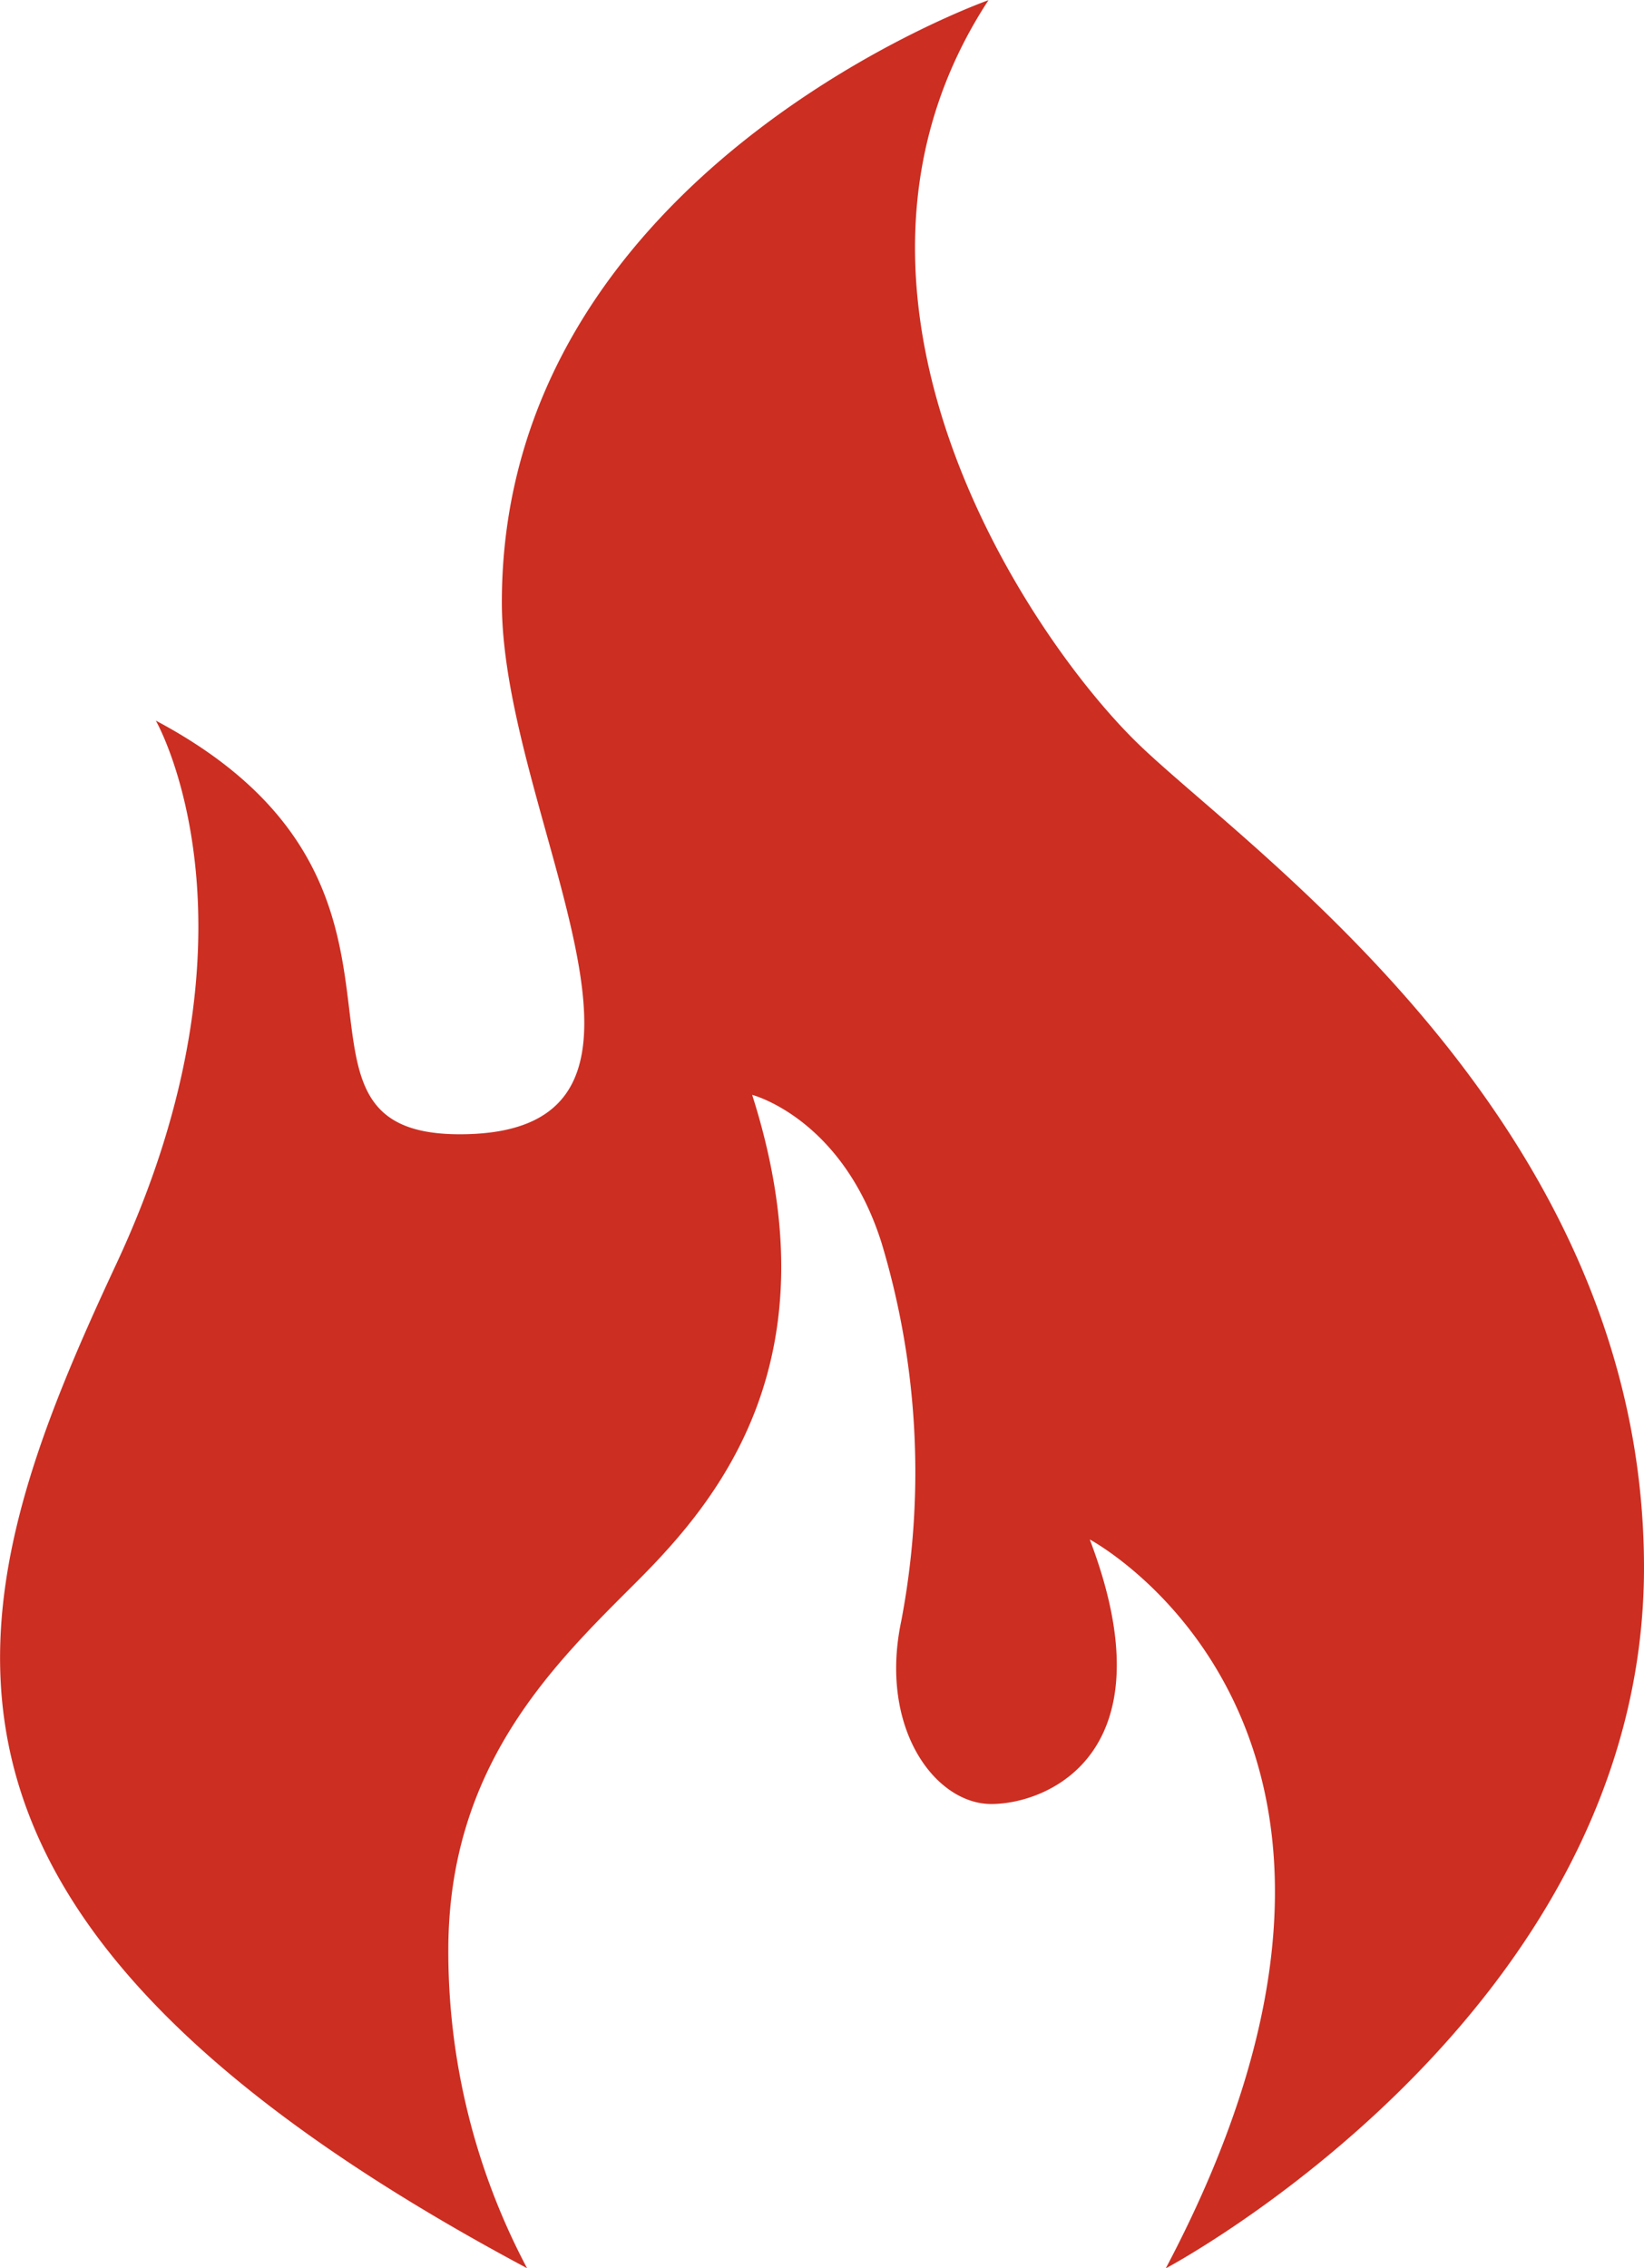
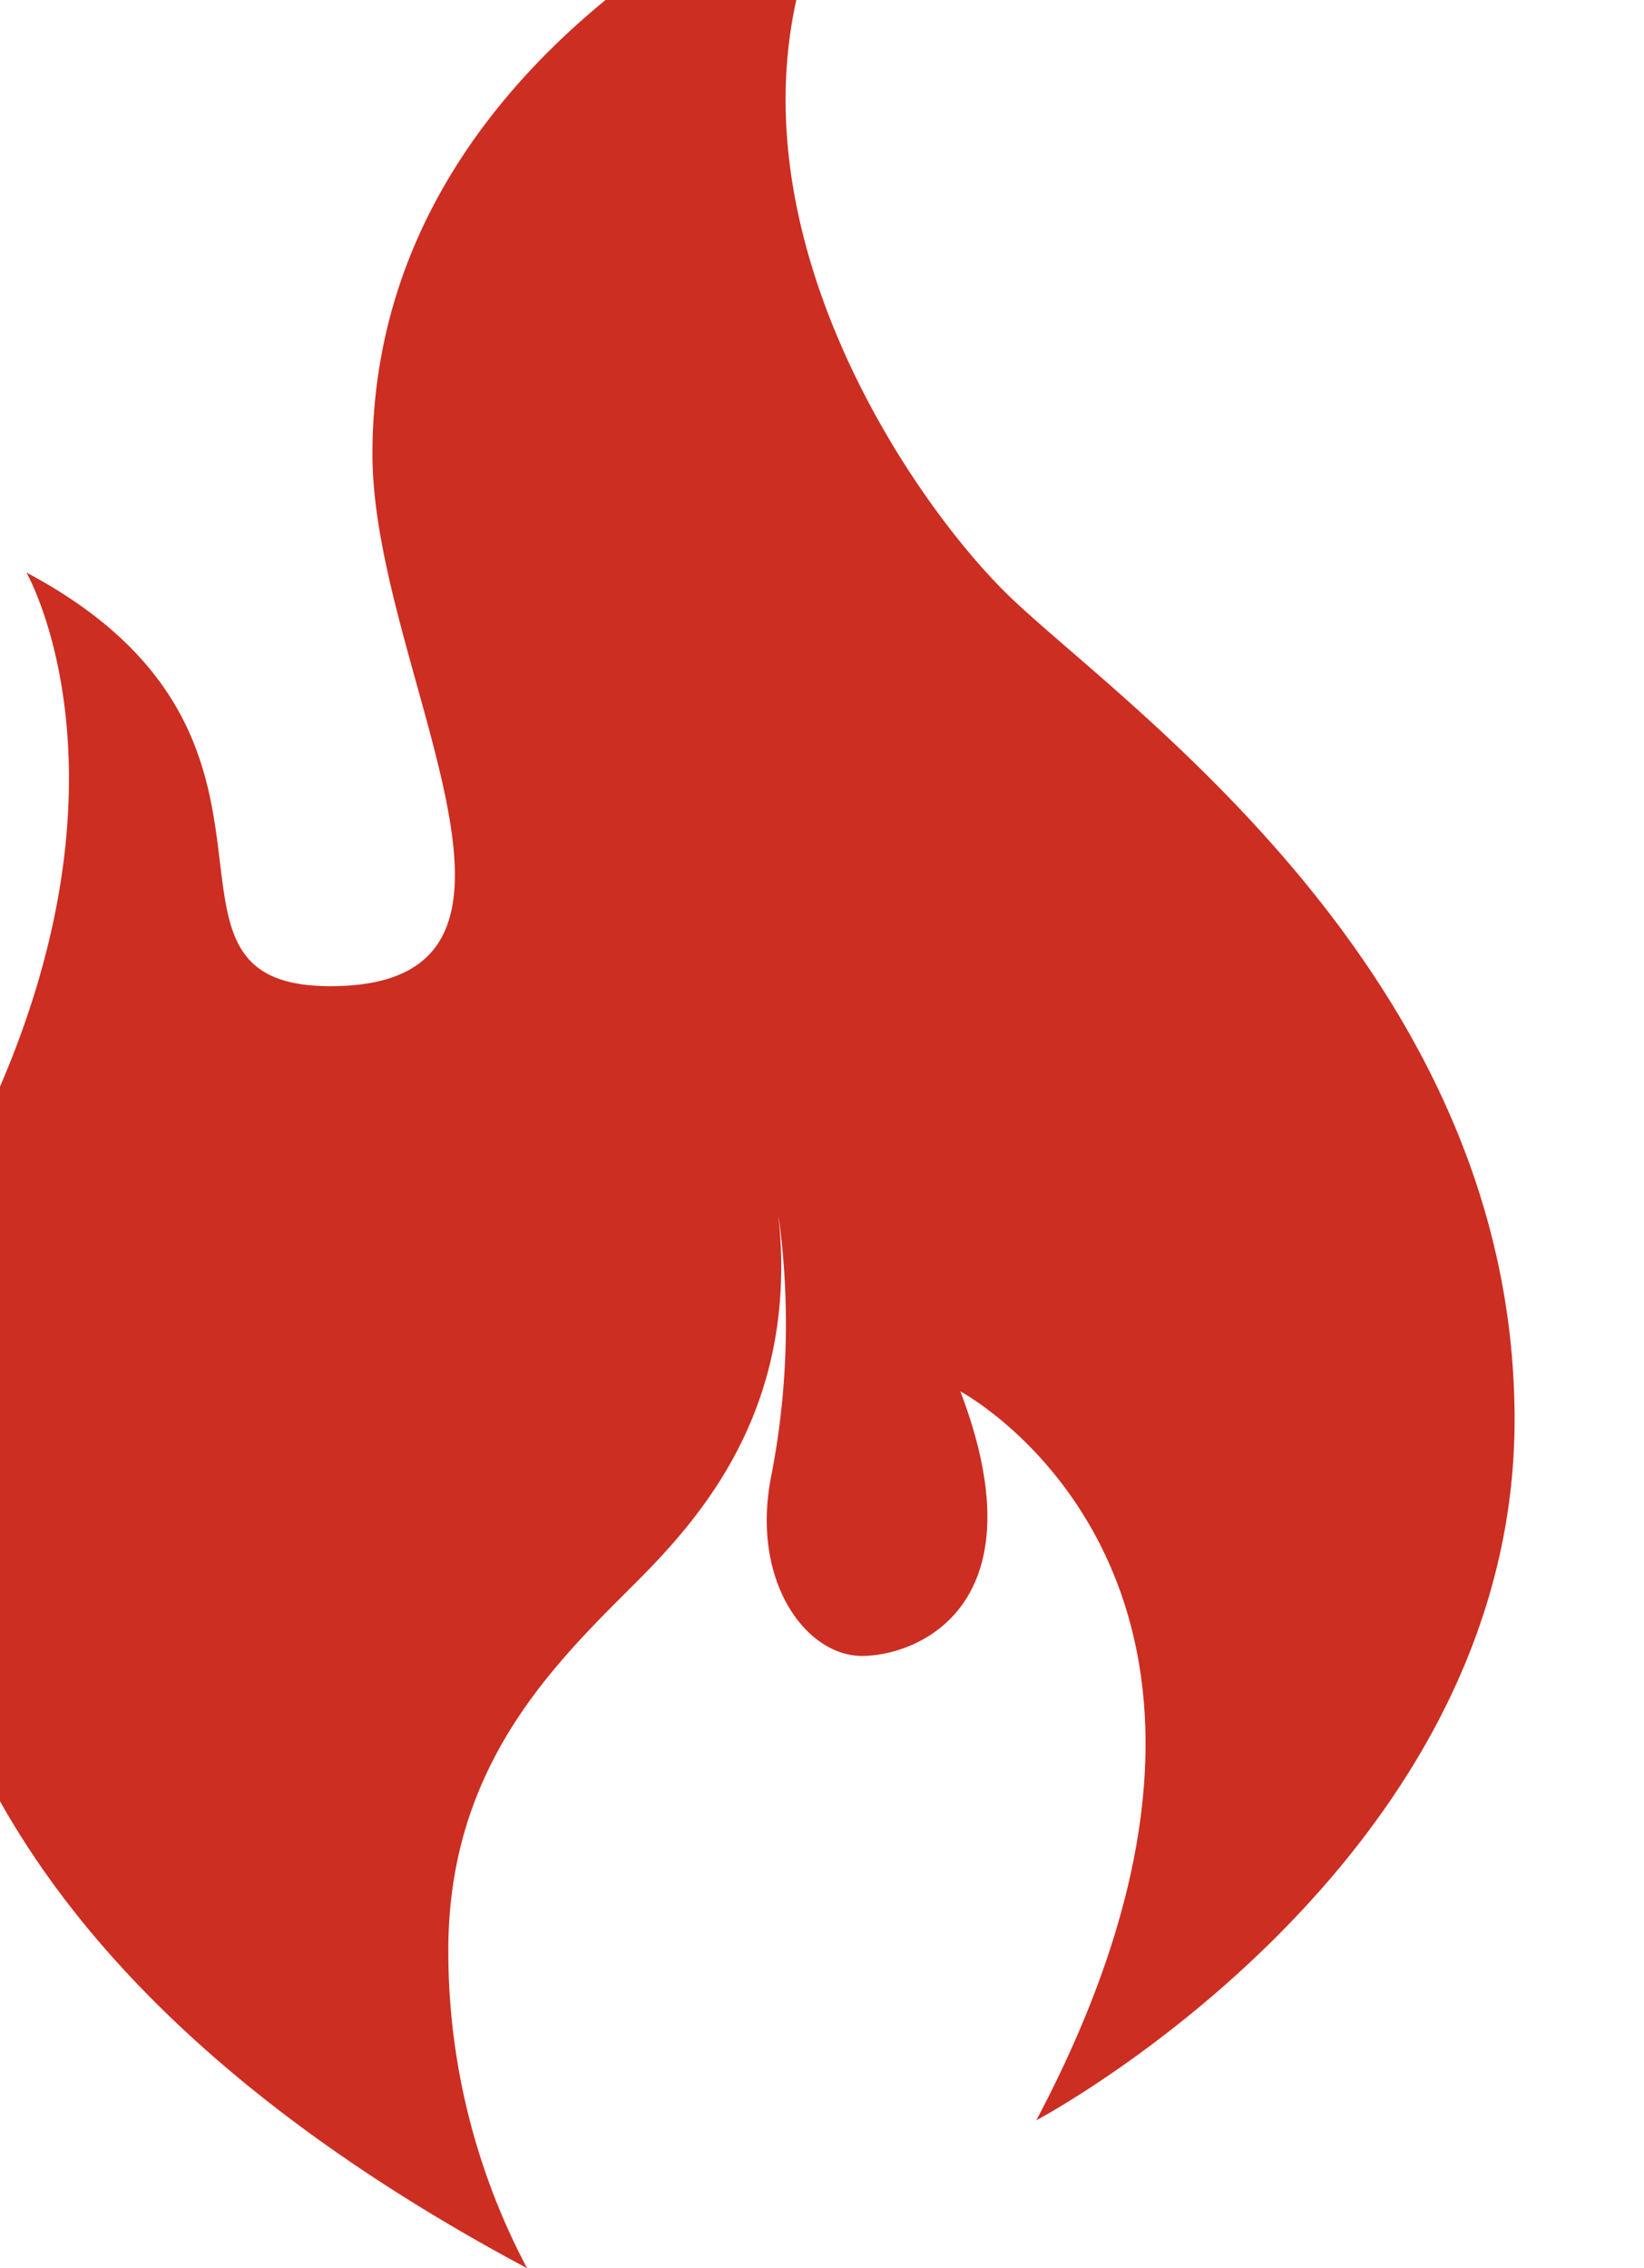
<svg xmlns="http://www.w3.org/2000/svg" width="49.659" height="68.496" viewBox="0 0 49.659 68.496">
  <defs>
    <style>.a{fill:#cc2e22;}</style>
  </defs>
-   <path class="a" d="M1134.153,651.363a20.425,20.425,0,0,1-2.379-9.6c0-5.609,3.229-8.668,5.693-11.133s6.035-6.713,3.485-14.7c0,0,2.719.7,3.909,4.472a23.991,23.991,0,0,1,.594,11.419c-.68,3.229,1.021,5.524,2.72,5.524s5.439-1.53,2.975-7.988c0,0,10.877,5.779,2.295,22.011,0,0,14.446-7.648,14.446-21.16s-11.982-21.671-15.3-24.9-10.283-13.6-4.5-22.436c0,0-14.7,5.184-14.7,18.186,0,6.528,6.374,16.062-1.274,16.062-6.289,0,.255-7.478-9.178-12.491,0,0,3.569,6.2-1.19,16.4S1113.928,640.57,1134.153,651.363Z" transform="translate(-1118.232 -582.867)" />
+   <path class="a" d="M1134.153,651.363a20.425,20.425,0,0,1-2.379-9.6c0-5.609,3.229-8.668,5.693-11.133s6.035-6.713,3.485-14.7a23.991,23.991,0,0,1,.594,11.419c-.68,3.229,1.021,5.524,2.72,5.524s5.439-1.53,2.975-7.988c0,0,10.877,5.779,2.295,22.011,0,0,14.446-7.648,14.446-21.16s-11.982-21.671-15.3-24.9-10.283-13.6-4.5-22.436c0,0-14.7,5.184-14.7,18.186,0,6.528,6.374,16.062-1.274,16.062-6.289,0,.255-7.478-9.178-12.491,0,0,3.569,6.2-1.19,16.4S1113.928,640.57,1134.153,651.363Z" transform="translate(-1118.232 -582.867)" />
</svg>